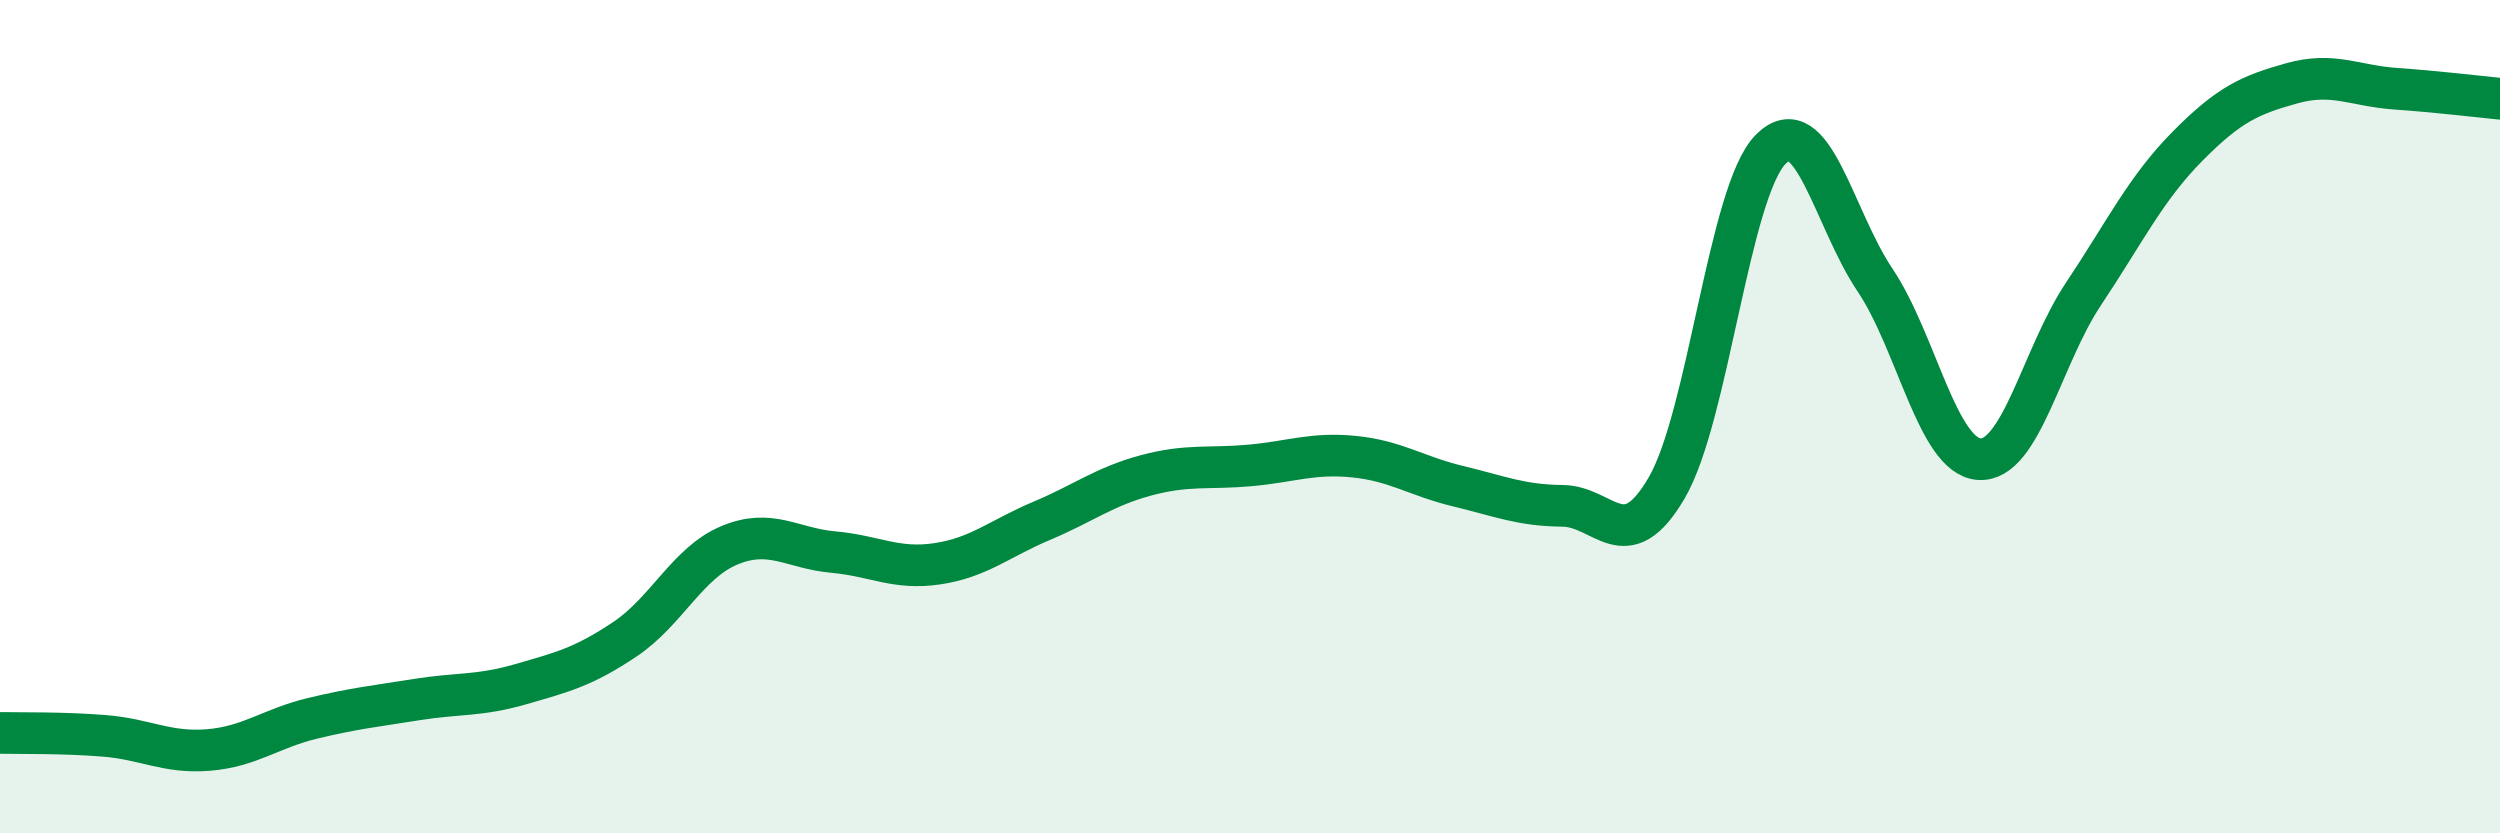
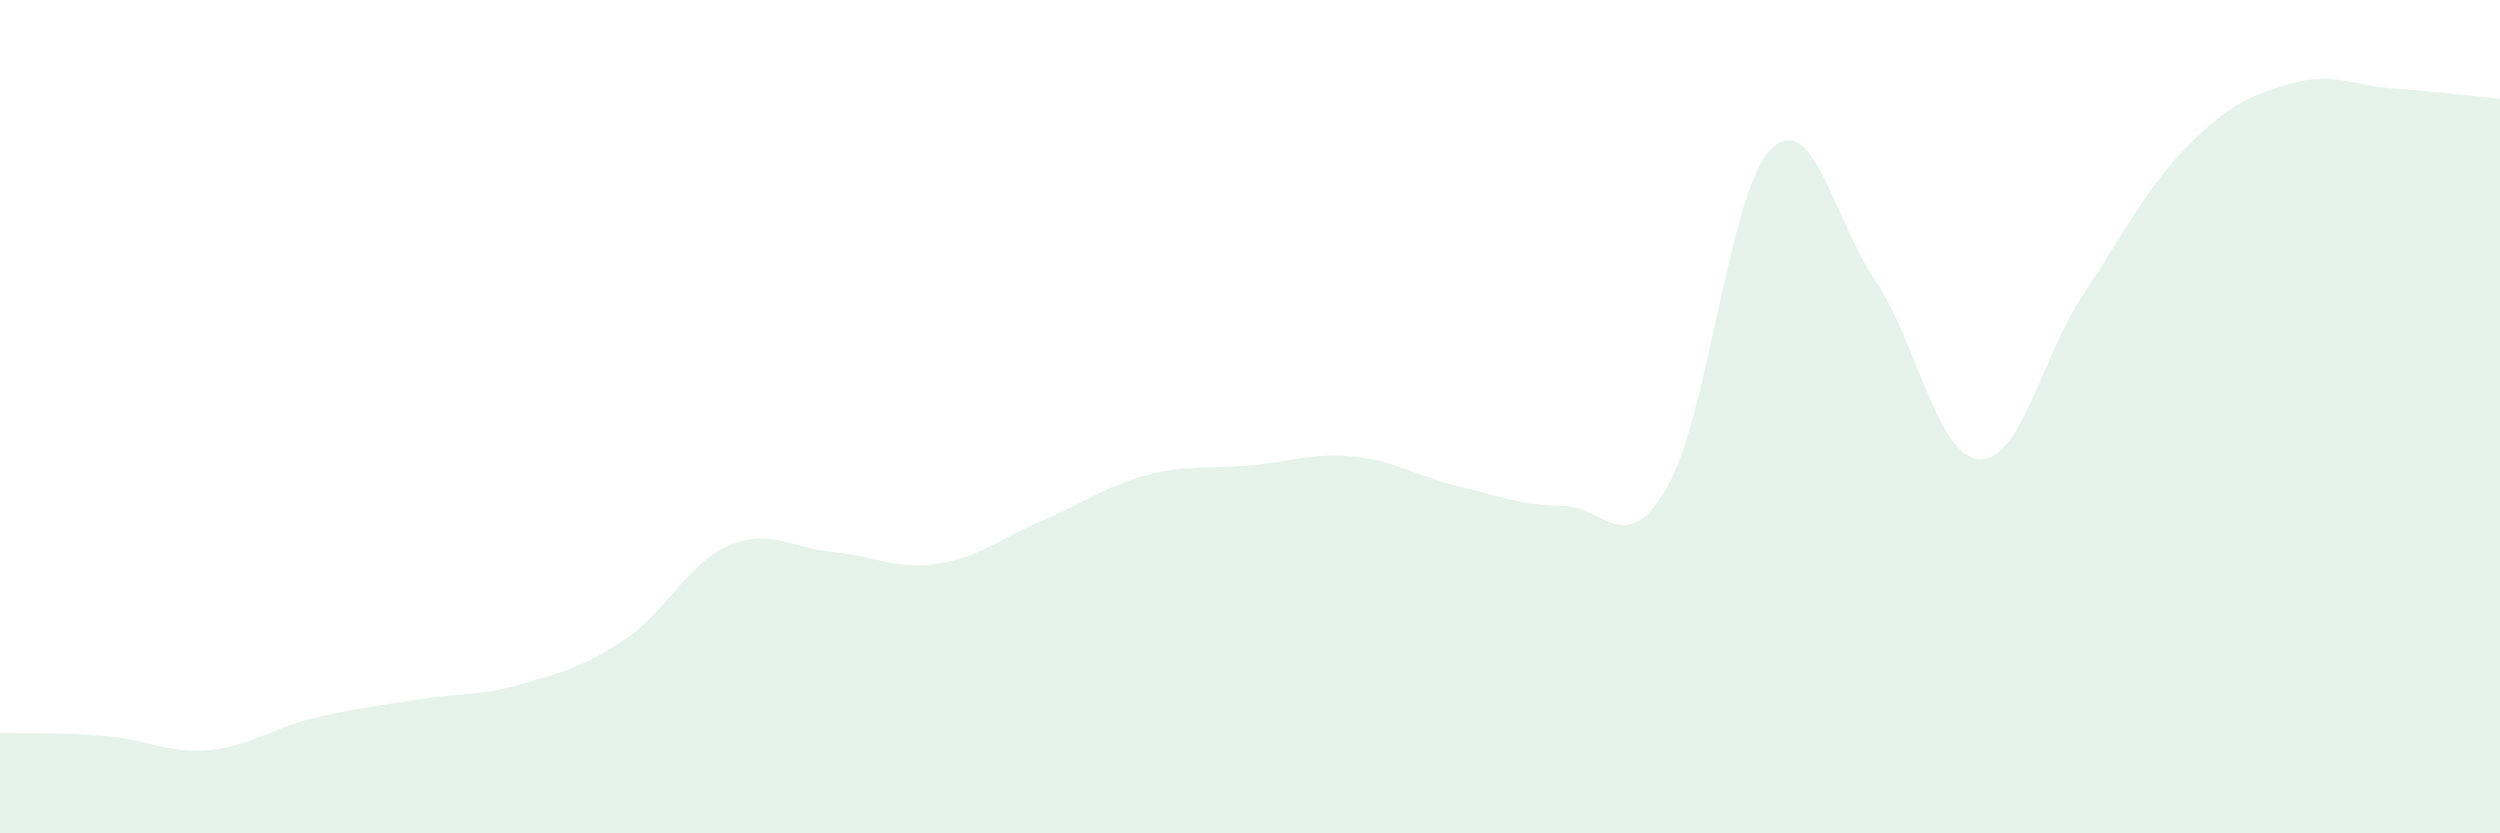
<svg xmlns="http://www.w3.org/2000/svg" width="60" height="20" viewBox="0 0 60 20">
  <path d="M 0,17.59 C 0.5,17.6 1.5,17.58 2.5,17.66 C 3.5,17.74 4,18.08 5,18 C 6,17.92 6.5,17.48 7.5,17.24 C 8.5,17 9,16.95 10,16.79 C 11,16.63 11.5,16.71 12.5,16.42 C 13.5,16.13 14,16.01 15,15.34 C 16,14.67 16.5,13.51 17.5,13.09 C 18.5,12.67 19,13.16 20,13.25 C 21,13.34 21.5,13.68 22.5,13.53 C 23.5,13.38 24,12.92 25,12.5 C 26,12.08 26.5,11.68 27.5,11.41 C 28.5,11.14 29,11.26 30,11.17 C 31,11.08 31.5,10.86 32.5,10.96 C 33.5,11.06 34,11.43 35,11.67 C 36,11.91 36.5,12.13 37.5,12.14 C 38.5,12.15 39,13.42 40,11.71 C 41,10 41.5,4.58 42.5,3.58 C 43.5,2.58 44,5.23 45,6.72 C 46,8.21 46.5,10.95 47.5,11.02 C 48.5,11.09 49,8.56 50,7.06 C 51,5.56 51.5,4.52 52.5,3.51 C 53.5,2.5 54,2.28 55,2 C 56,1.72 56.5,2.06 57.5,2.13 C 58.5,2.2 59.5,2.32 60,2.37L60 20L0 20Z" fill="#008740" opacity="0.1" stroke-linecap="round" stroke-linejoin="round" />
-   <path d="M 0,17.59 C 0.5,17.6 1.5,17.58 2.5,17.66 C 3.5,17.74 4,18.08 5,18 C 6,17.92 6.5,17.48 7.5,17.24 C 8.5,17 9,16.95 10,16.79 C 11,16.63 11.5,16.71 12.5,16.42 C 13.5,16.13 14,16.01 15,15.34 C 16,14.67 16.5,13.51 17.5,13.09 C 18.5,12.67 19,13.16 20,13.25 C 21,13.34 21.5,13.68 22.5,13.53 C 23.5,13.38 24,12.92 25,12.5 C 26,12.08 26.5,11.68 27.5,11.41 C 28.5,11.14 29,11.26 30,11.17 C 31,11.08 31.5,10.86 32.5,10.96 C 33.5,11.06 34,11.43 35,11.67 C 36,11.91 36.5,12.13 37.5,12.14 C 38.5,12.15 39,13.42 40,11.71 C 41,10 41.5,4.58 42.5,3.58 C 43.5,2.58 44,5.23 45,6.72 C 46,8.21 46.5,10.95 47.5,11.02 C 48.5,11.09 49,8.56 50,7.06 C 51,5.56 51.5,4.52 52.5,3.51 C 53.5,2.5 54,2.28 55,2 C 56,1.72 56.5,2.06 57.5,2.13 C 58.5,2.2 59.5,2.32 60,2.37" stroke="#008740" stroke-width="1" fill="none" stroke-linecap="round" stroke-linejoin="round" />
</svg>